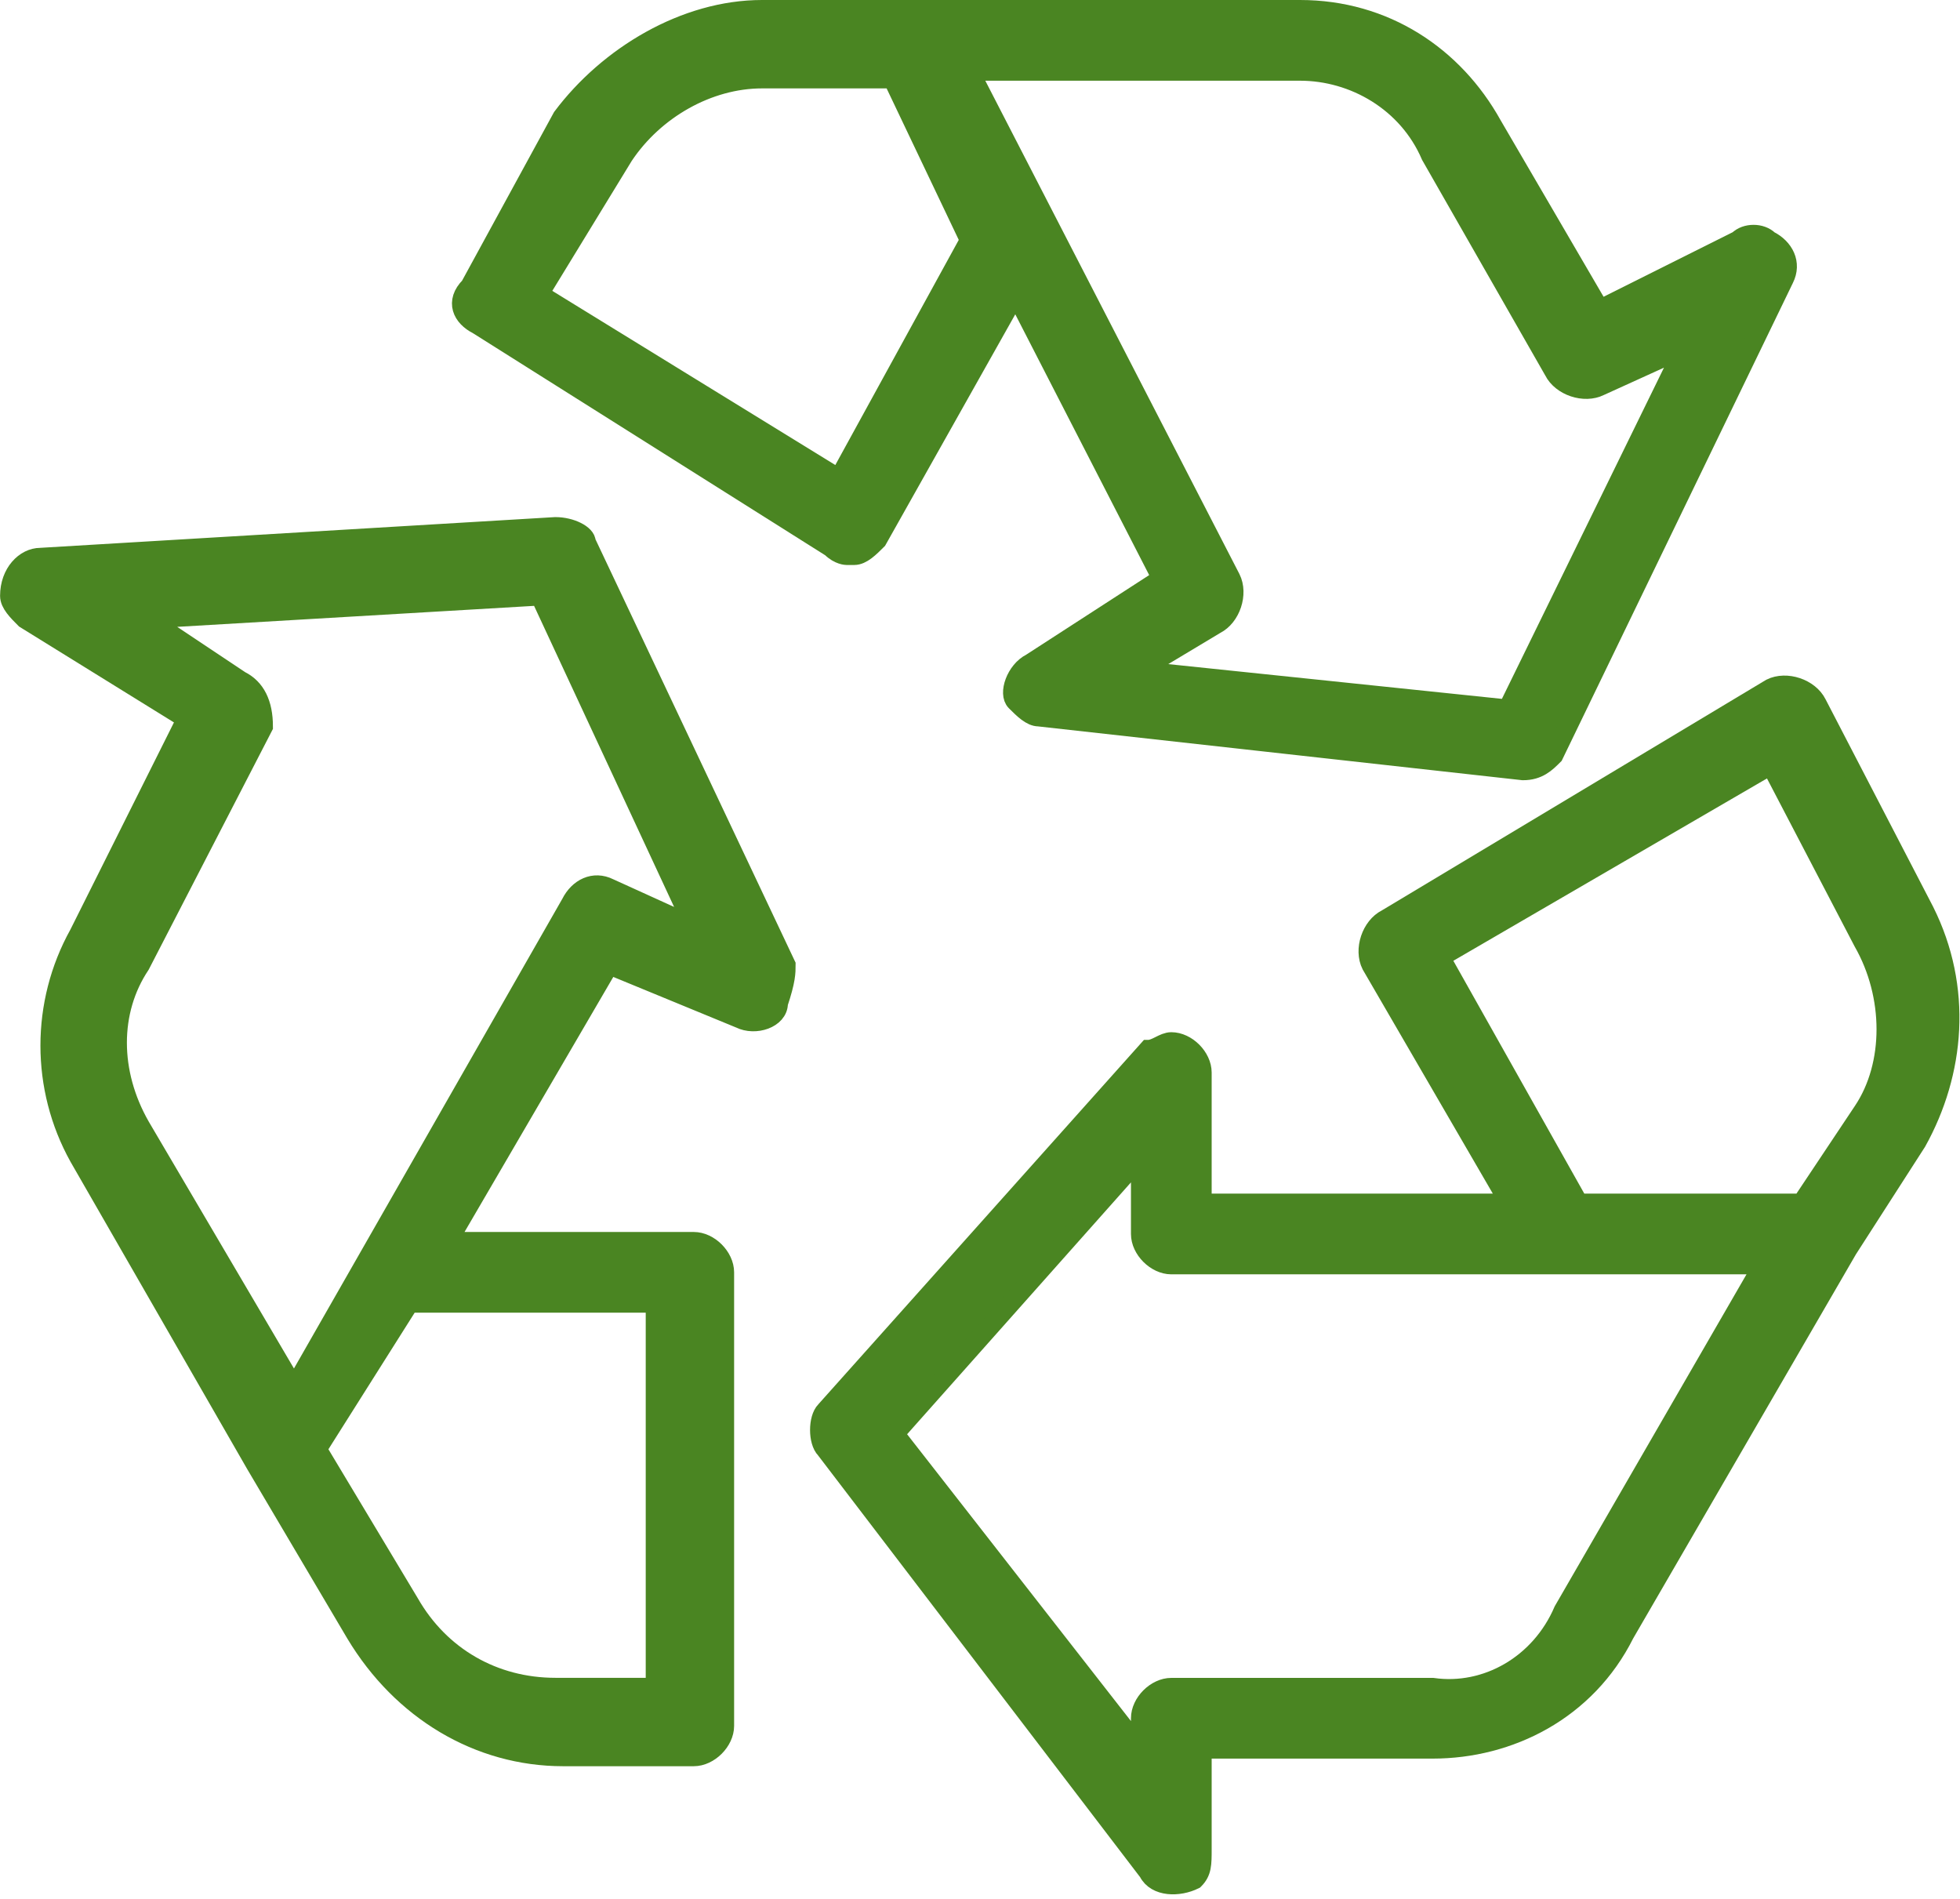
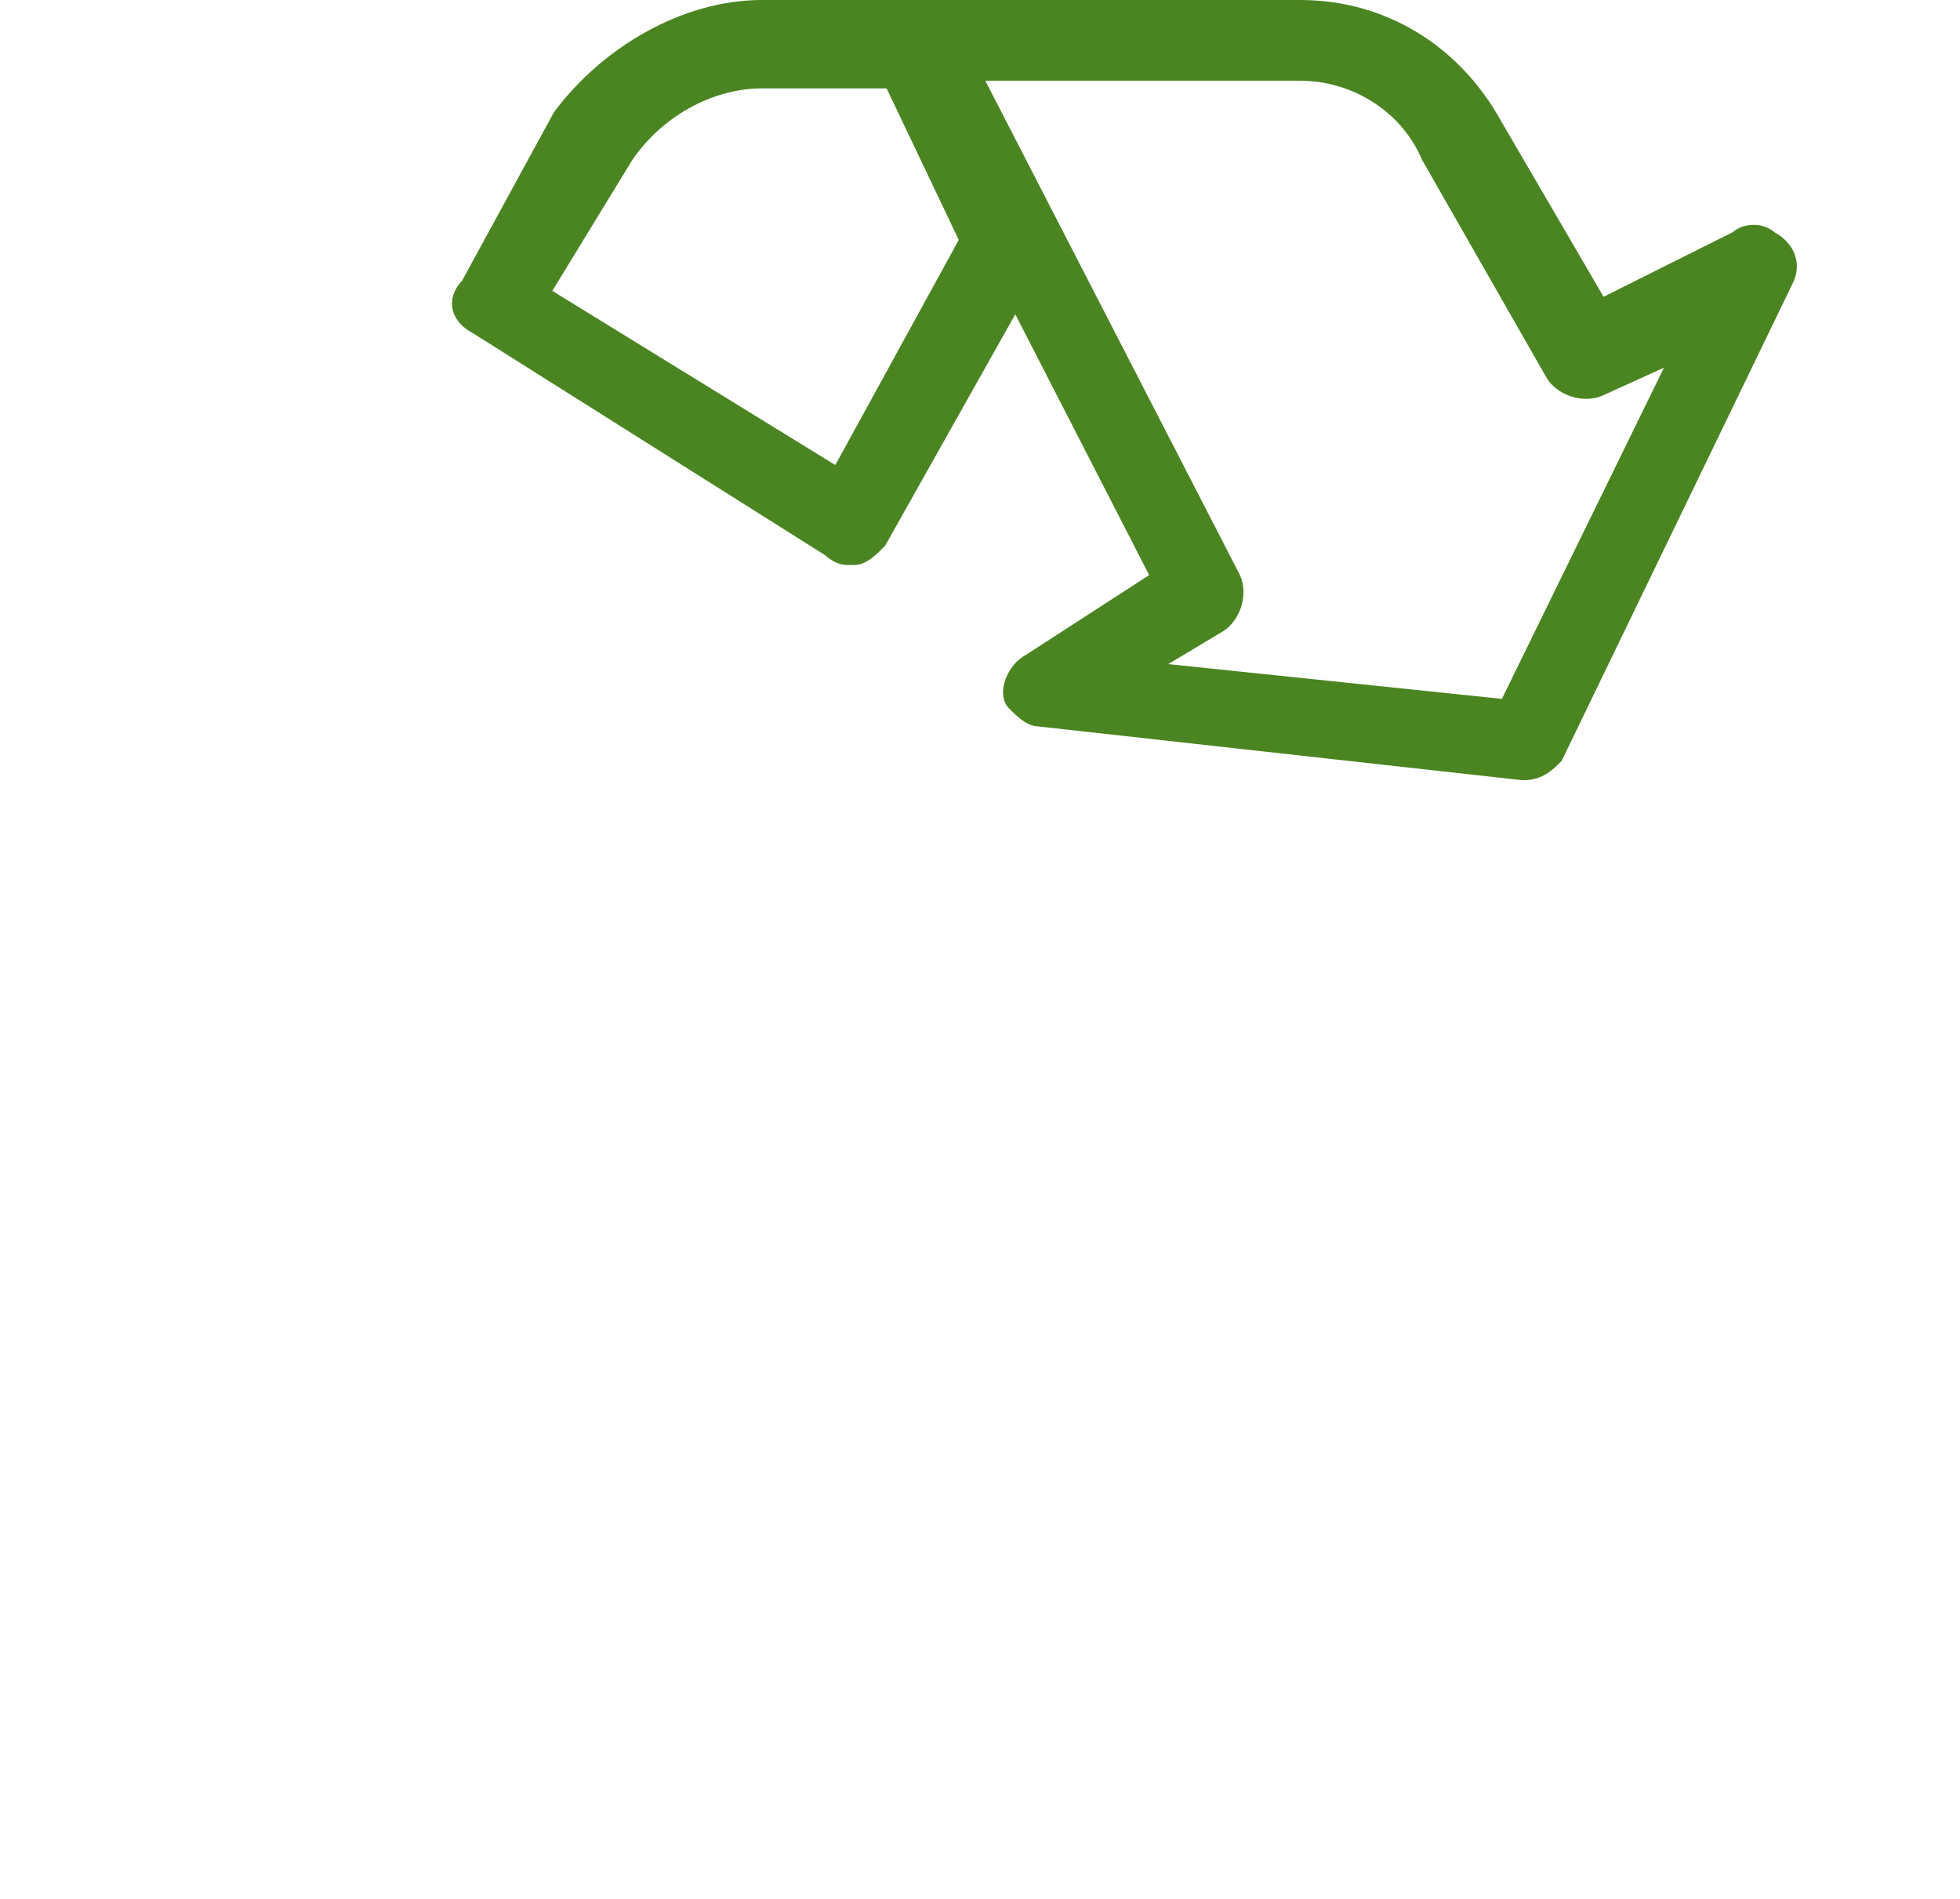
<svg xmlns="http://www.w3.org/2000/svg" version="1.1" id="Layer_1" x="0px" y="0px" viewBox="0 0 25.5 24.7" style="enable-background:new 0 0 25.5 24.7;" xml:space="preserve">
  <style type="text/css">
	.st0{fill:#4A8522;stroke:#4A8522;stroke-width:0.25;}
</style>
  <g id="recycle-sign" transform="translate(0.126 0.125)">
    <g id="Group_133" transform="translate(5.888 0)">
      <g id="Group_132">
        <path id="Path_99" class="st0" d="M17,3c-0.1-0.1-0.3-0.1-0.4,0l-1.8,0.9l-1.4-2.4C12.9,0.6,12,0,10.9,0h-7c-1,0-2,0.6-2.6,1.4     L0.1,3.6C-0.1,3.8,0,4,0.2,4.1l4.6,2.9C4.9,7.1,5,7.1,5,7.1c0,0,0.1,0,0.1,0c0.1,0,0.2-0.1,0.3-0.2l1.8-3.2l1.9,3.7L7.4,8.5     C7.2,8.6,7.1,8.9,7.2,9c0.1,0.1,0.2,0.2,0.3,0.2l6.3,0.7h0c0.2,0,0.3-0.1,0.4-0.2l3-6.2C17.3,3.3,17.2,3.1,17,3z M4.9,6.1L1,3.7     l1.1-1.8c0.4-0.6,1.1-1,1.8-1h1.7l1,2.1L4.9,6.1z M13.6,9.1L8.8,8.6l1-0.6c0.2-0.1,0.3-0.4,0.2-0.6L6.6,0.8h4.3     c0.7,0,1.4,0.4,1.7,1.1l1.6,2.8c0.1,0.2,0.4,0.3,0.6,0.2l1.1-0.5L13.6,9.1z" />
      </g>
    </g>
    <g id="Group_135" transform="translate(10.513 8.828)">
      <g id="Group_134">
-         <path id="Path_100" class="st0" d="M14.4,2.9L13,0.2C12.9,0,12.6-0.1,12.4,0c0,0,0,0,0,0l0,0L7.4,3C7.2,3.1,7.1,3.4,7.2,3.6     L9,6.7H5V5c0-0.2-0.2-0.4-0.4-0.4c-0.1,0-0.2,0.1-0.3,0.1L0.1,9.4C0,9.5,0,9.8,0.1,9.9l4.2,5.5c0.1,0.2,0.4,0.2,0.6,0.1     C5,15.4,5,15.3,5,15.1v-1.3H8c1,0,2-0.5,2.5-1.5l2.9-5l0.9-1.4C14.8,5,14.9,3.9,14.4,2.9z M9.7,12c-0.3,0.7-1,1.1-1.7,1H4.6     c-0.2,0-0.4,0.2-0.4,0.4v0.4L1,9.7l3.2-3.6v1c0,0.2,0.2,0.4,0.4,0.4h7.7L9.7,12z M13.6,5.5l-0.8,1.2H9.9L8.1,3.5L12.4,1l1.2,2.3     C14,4,14,4.9,13.6,5.5L13.6,5.5z" />
-       </g>
+         </g>
    </g>
    <g id="Group_137" transform="translate(0 6.727)">
      <g id="Group_136" transform="translate(0)">
-         <path id="Path_101" class="st0" d="M10.1,5.7L7.5,0.2C7.5,0.1,7.3,0,7.1,0L0.4,0.4C0.2,0.4,0,0.6,0,0.9C0,1,0.1,1.1,0.2,1.2l0,0     l2.1,1.3L0.9,5.3c-0.5,0.9-0.5,2,0,2.9l2.3,4l1.3,2.2C5.1,15.4,6.1,16,7.2,16h1.7c0.2,0,0.4-0.2,0.4-0.4c0,0,0,0,0,0V9.7     c0-0.2-0.2-0.4-0.4-0.4H5.7l2.1-3.6l1.7,0.7c0.2,0.1,0.5,0,0.5-0.2C10.1,5.9,10.1,5.8,10.1,5.7L10.1,5.7z M8.4,10.1v5H7.1     c-0.8,0-1.5-0.4-1.9-1.1l-1.2-2l1.2-1.9H8.4z M7.8,4.7c-0.2-0.1-0.4,0-0.5,0.2l-3.6,6.3l-2-3.4c-0.4-0.7-0.4-1.5,0-2.1l1.6-3.1     C3.3,2.3,3.2,2.1,3,2L1.8,1.2l5.1-0.3l2,4.3L7.8,4.7z" />
-       </g>
+         </g>
    </g>
  </g>
</svg>